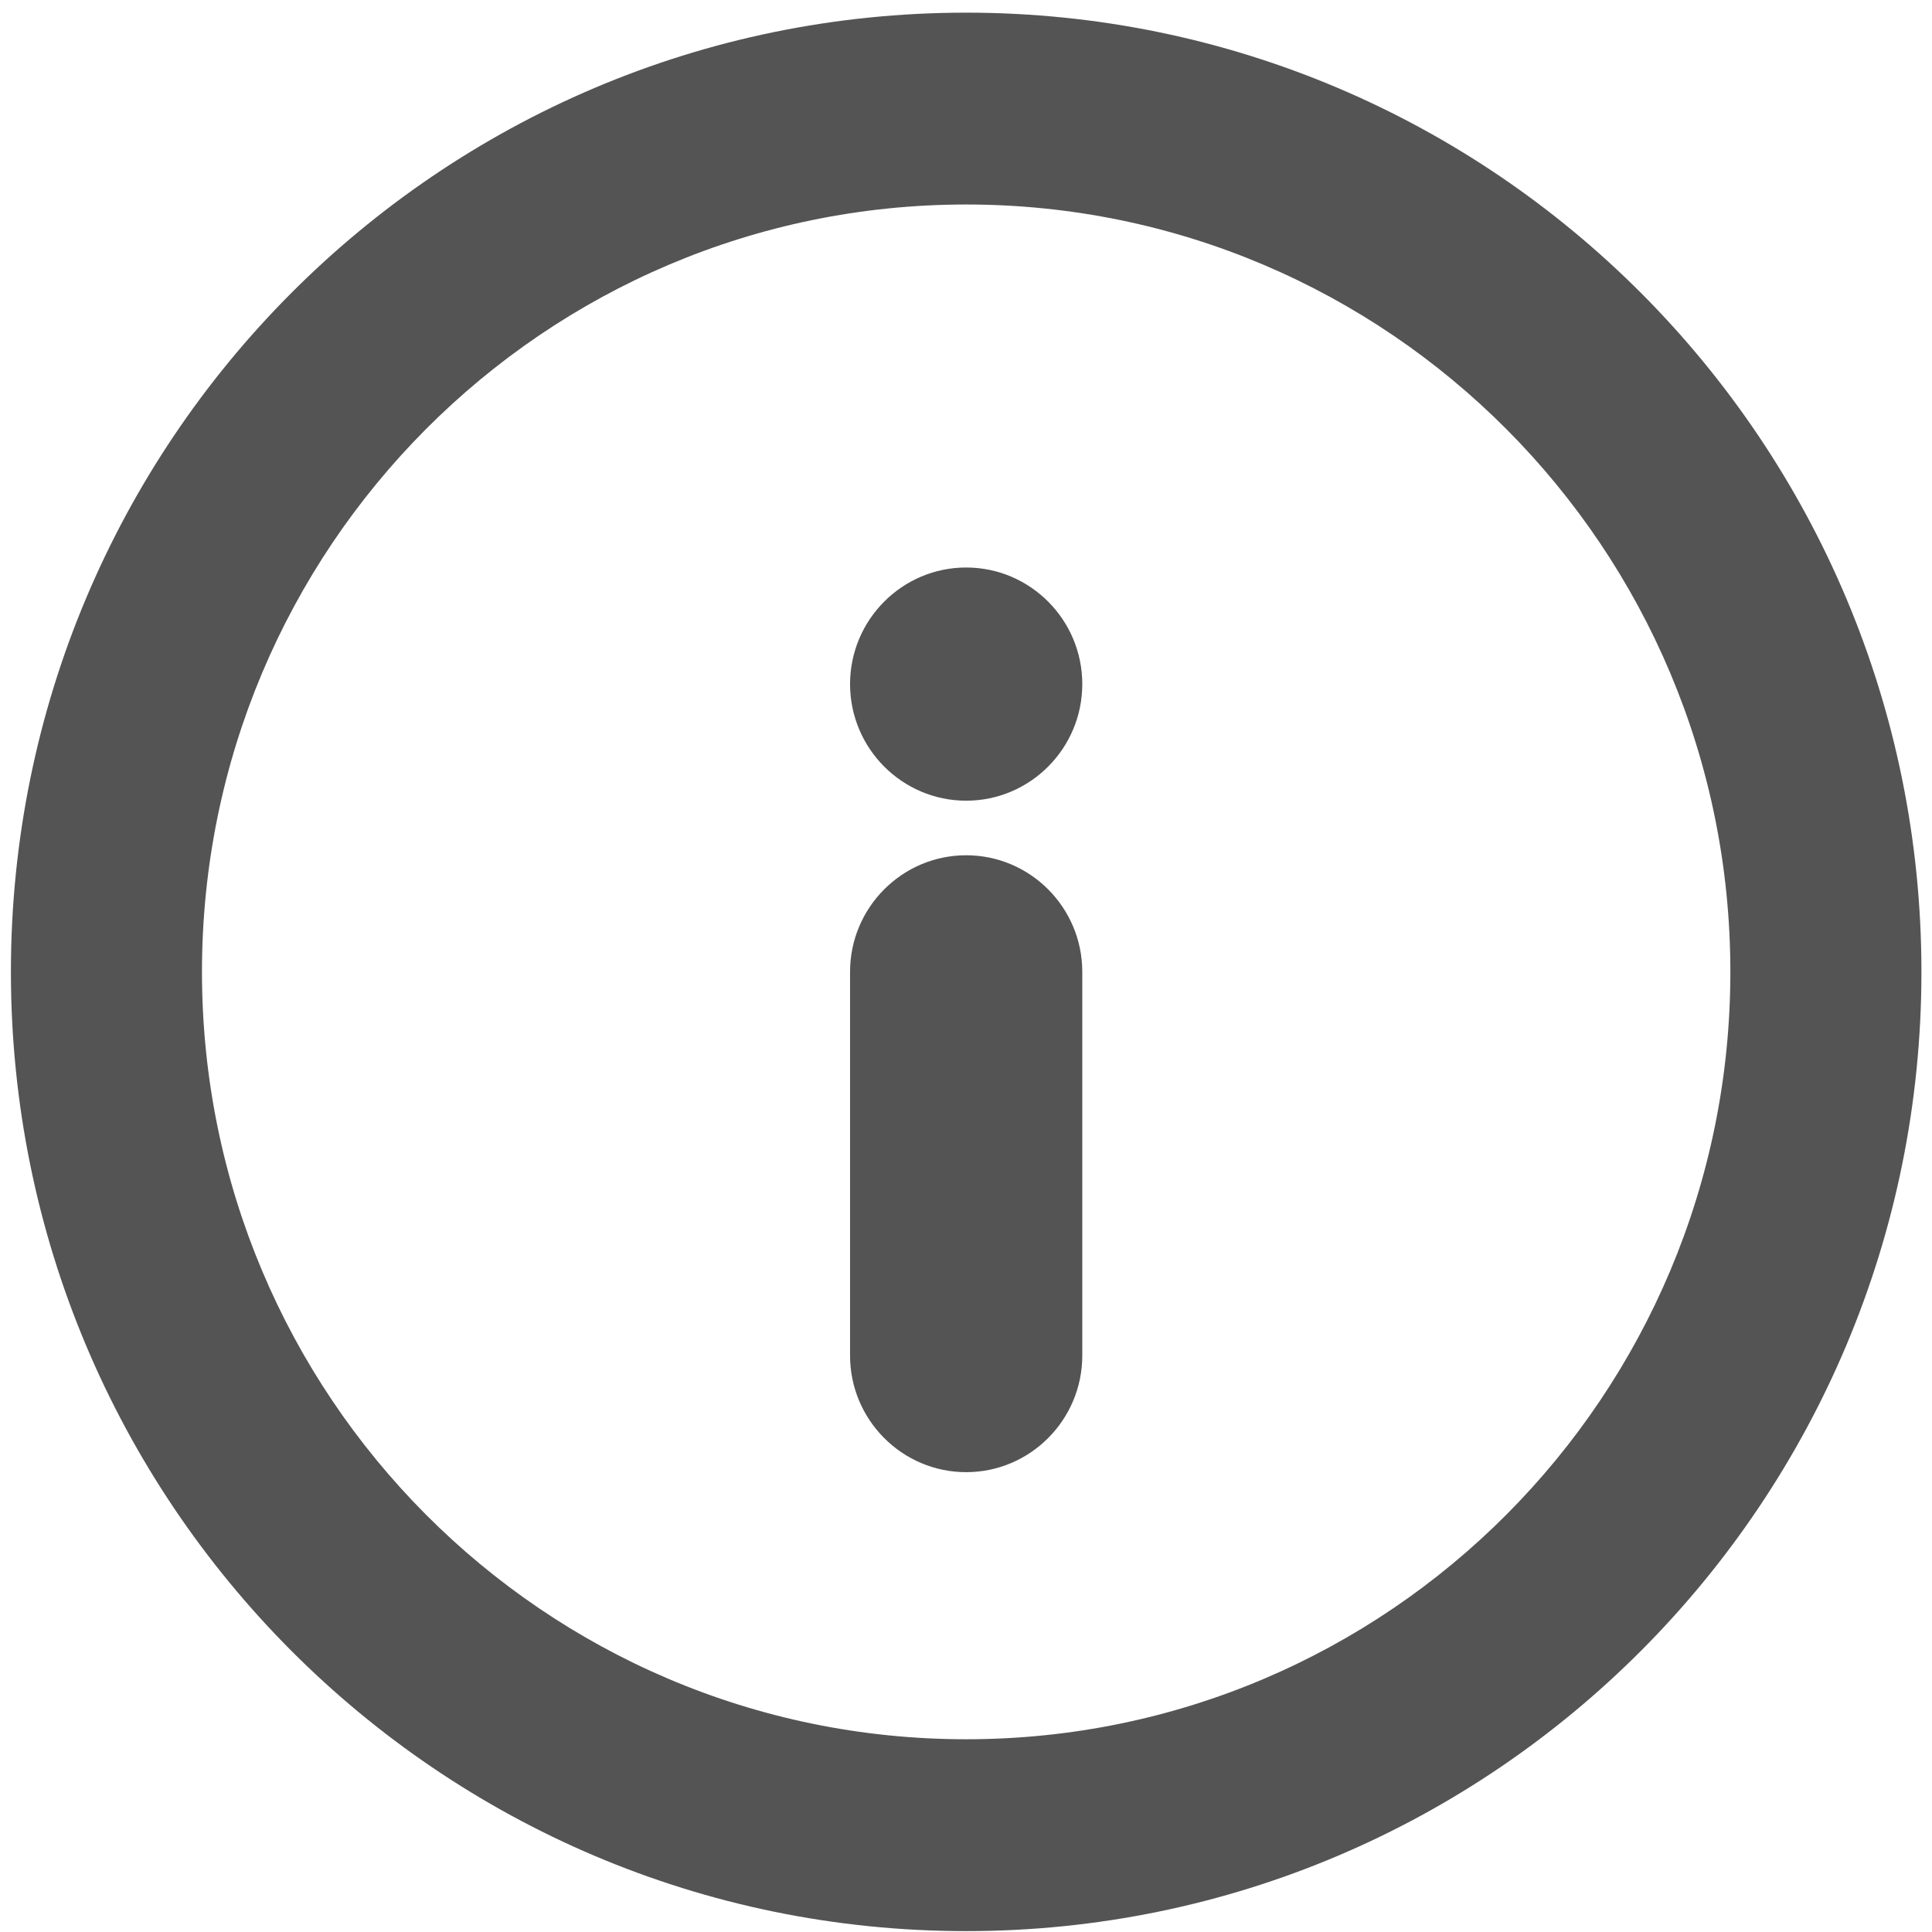
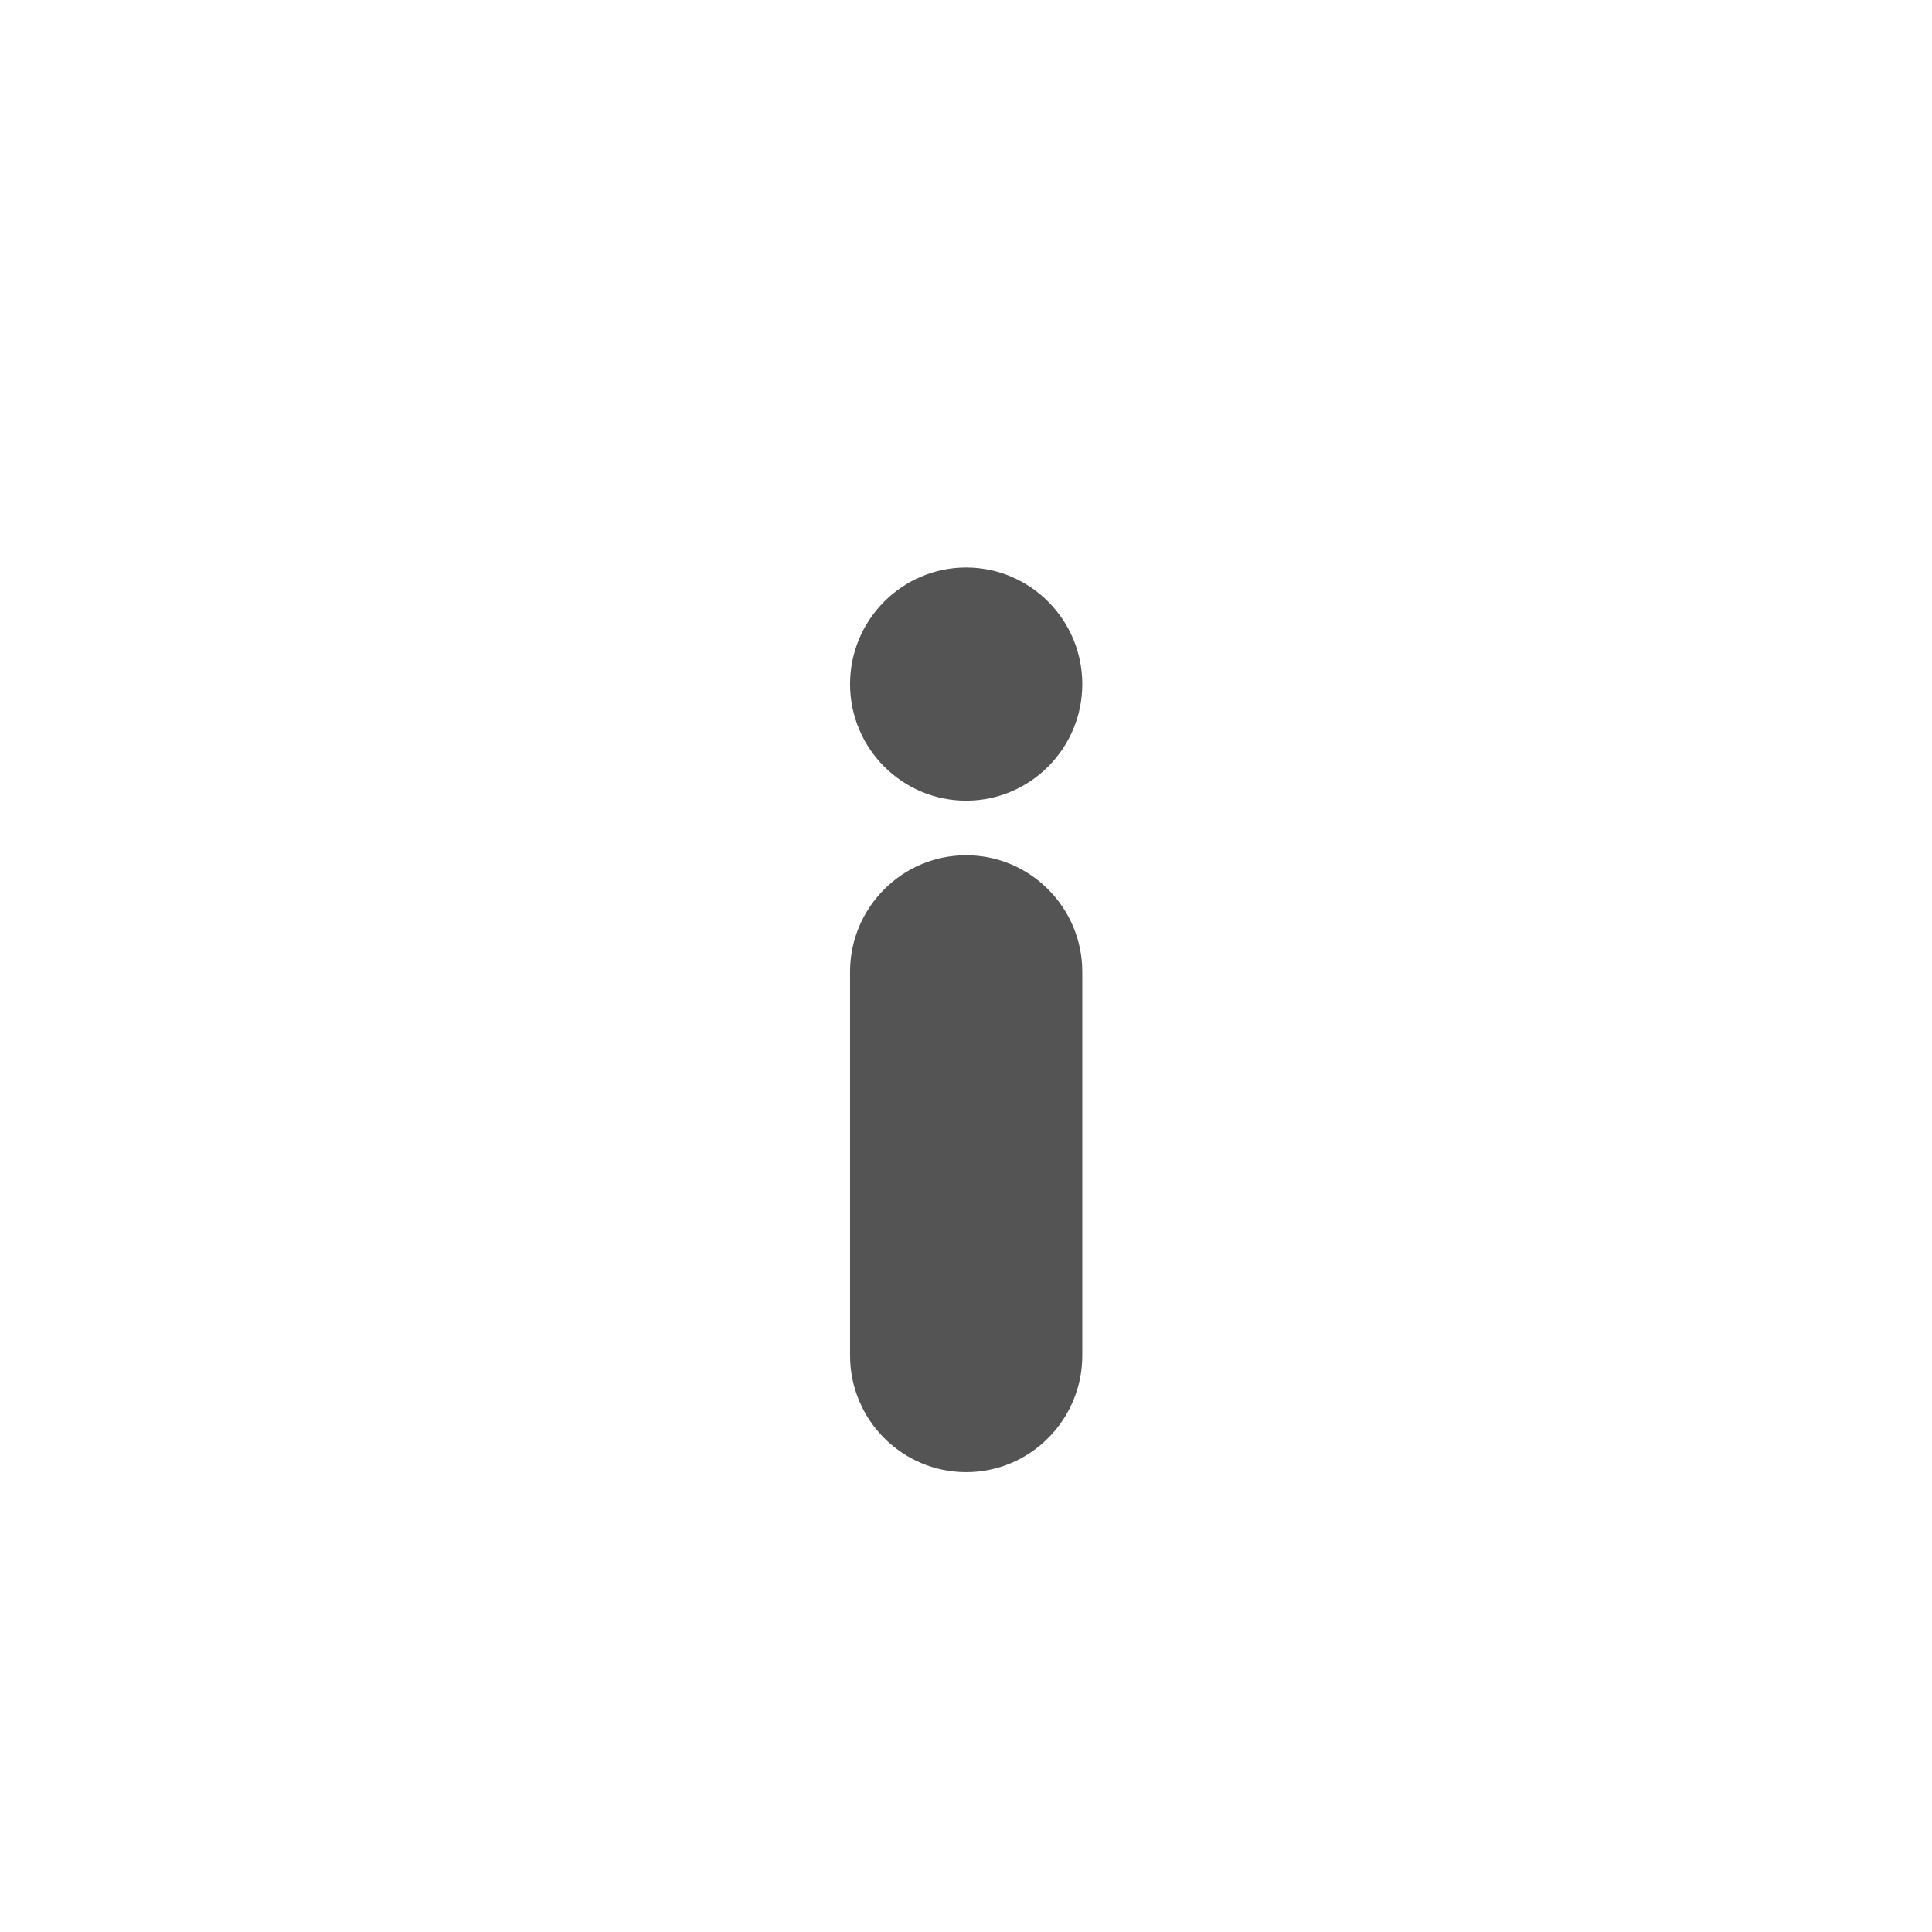
<svg xmlns="http://www.w3.org/2000/svg" width="85" height="85" viewBox="0 0 85 85" fill="none">
  <path d="M42.507 37.628C39.691 37.628 37.399 39.929 37.399 42.758V59.639C37.399 62.468 39.691 64.769 42.507 64.769C45.324 64.769 47.616 62.468 47.616 59.639V42.758C47.616 39.929 45.324 37.628 42.507 37.628Z" fill="#545454" />
  <path d="M42.507 35.227C45.324 35.227 47.616 32.926 47.616 30.098C47.616 27.269 45.324 24.968 42.507 24.968C39.691 24.968 37.399 27.269 37.399 30.098C37.4 32.926 39.692 35.227 42.507 35.227Z" fill="#545454" />
-   <path d="M42.508 0.557C19.297 0.557 0.48 19.451 0.48 42.759C0.48 66.066 19.297 84.961 42.508 84.961C65.719 84.961 84.535 66.066 84.535 42.759C84.535 19.451 65.72 0.557 42.508 0.557ZM42.508 76.52C23.939 76.52 8.886 61.404 8.886 42.759C8.886 24.113 23.939 8.997 42.508 8.997C61.076 8.997 76.129 24.113 76.129 42.759C76.129 61.404 61.077 76.52 42.508 76.52Z" fill="#545454" />
</svg>